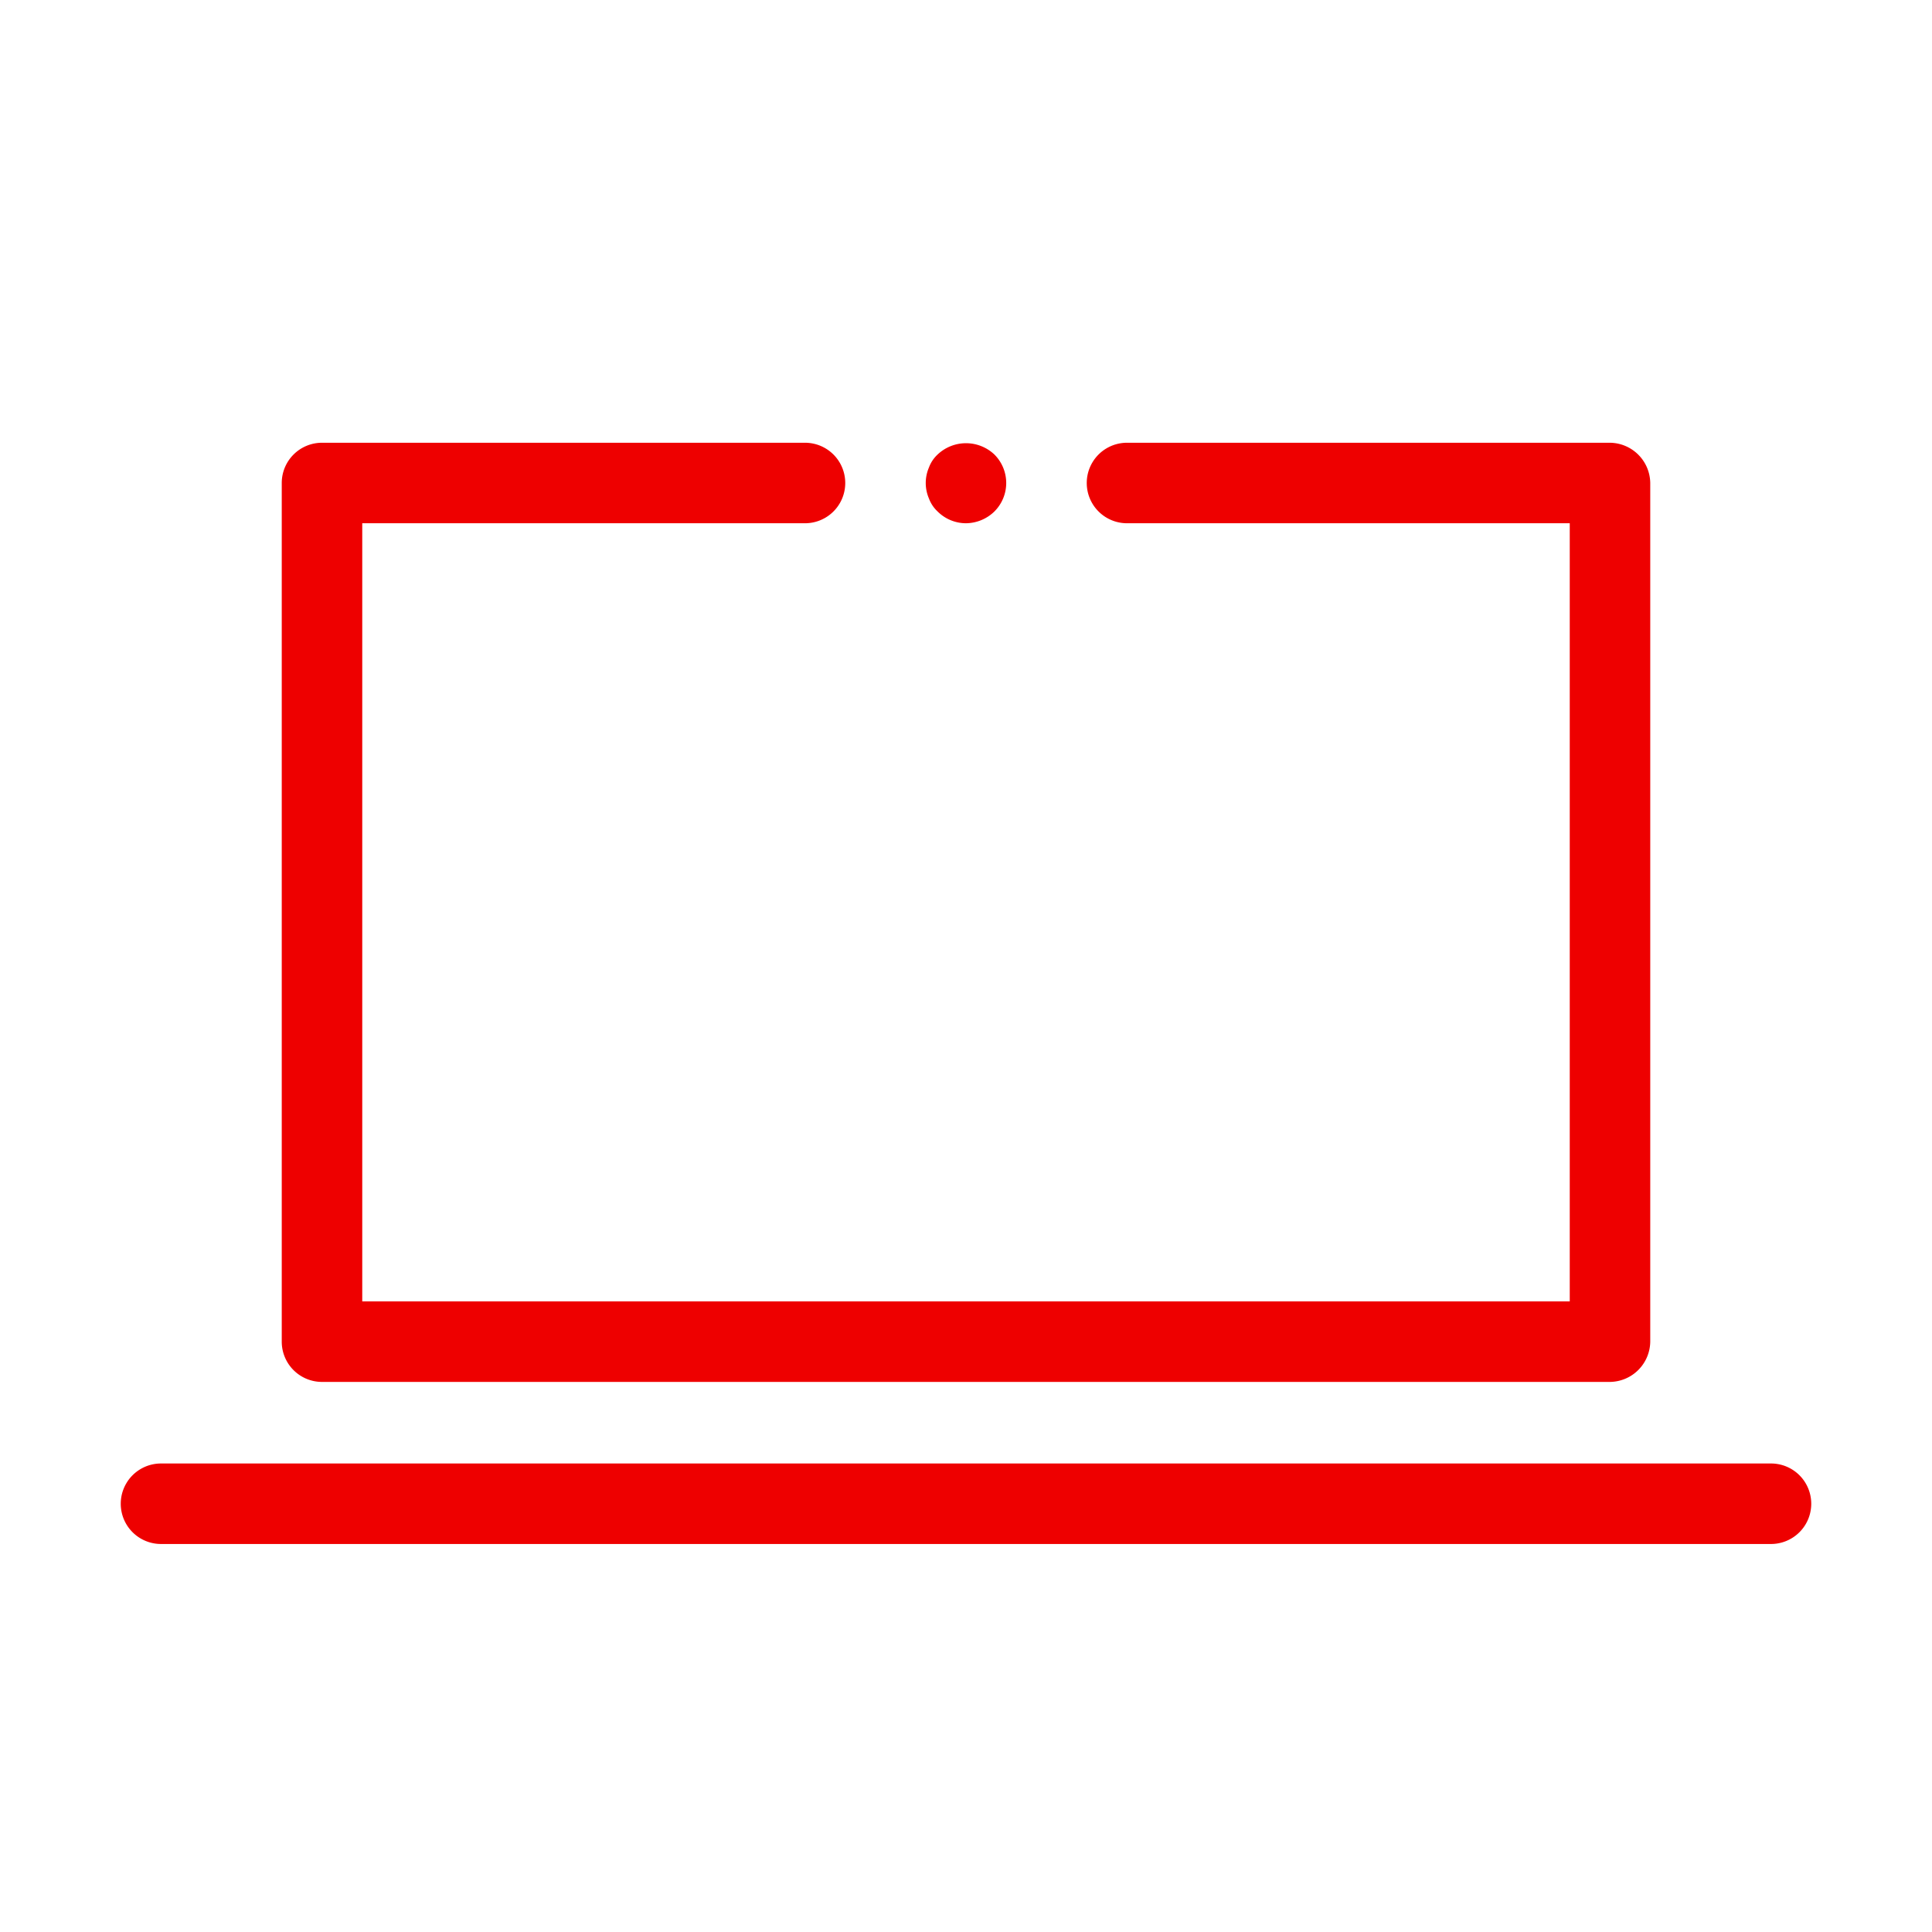
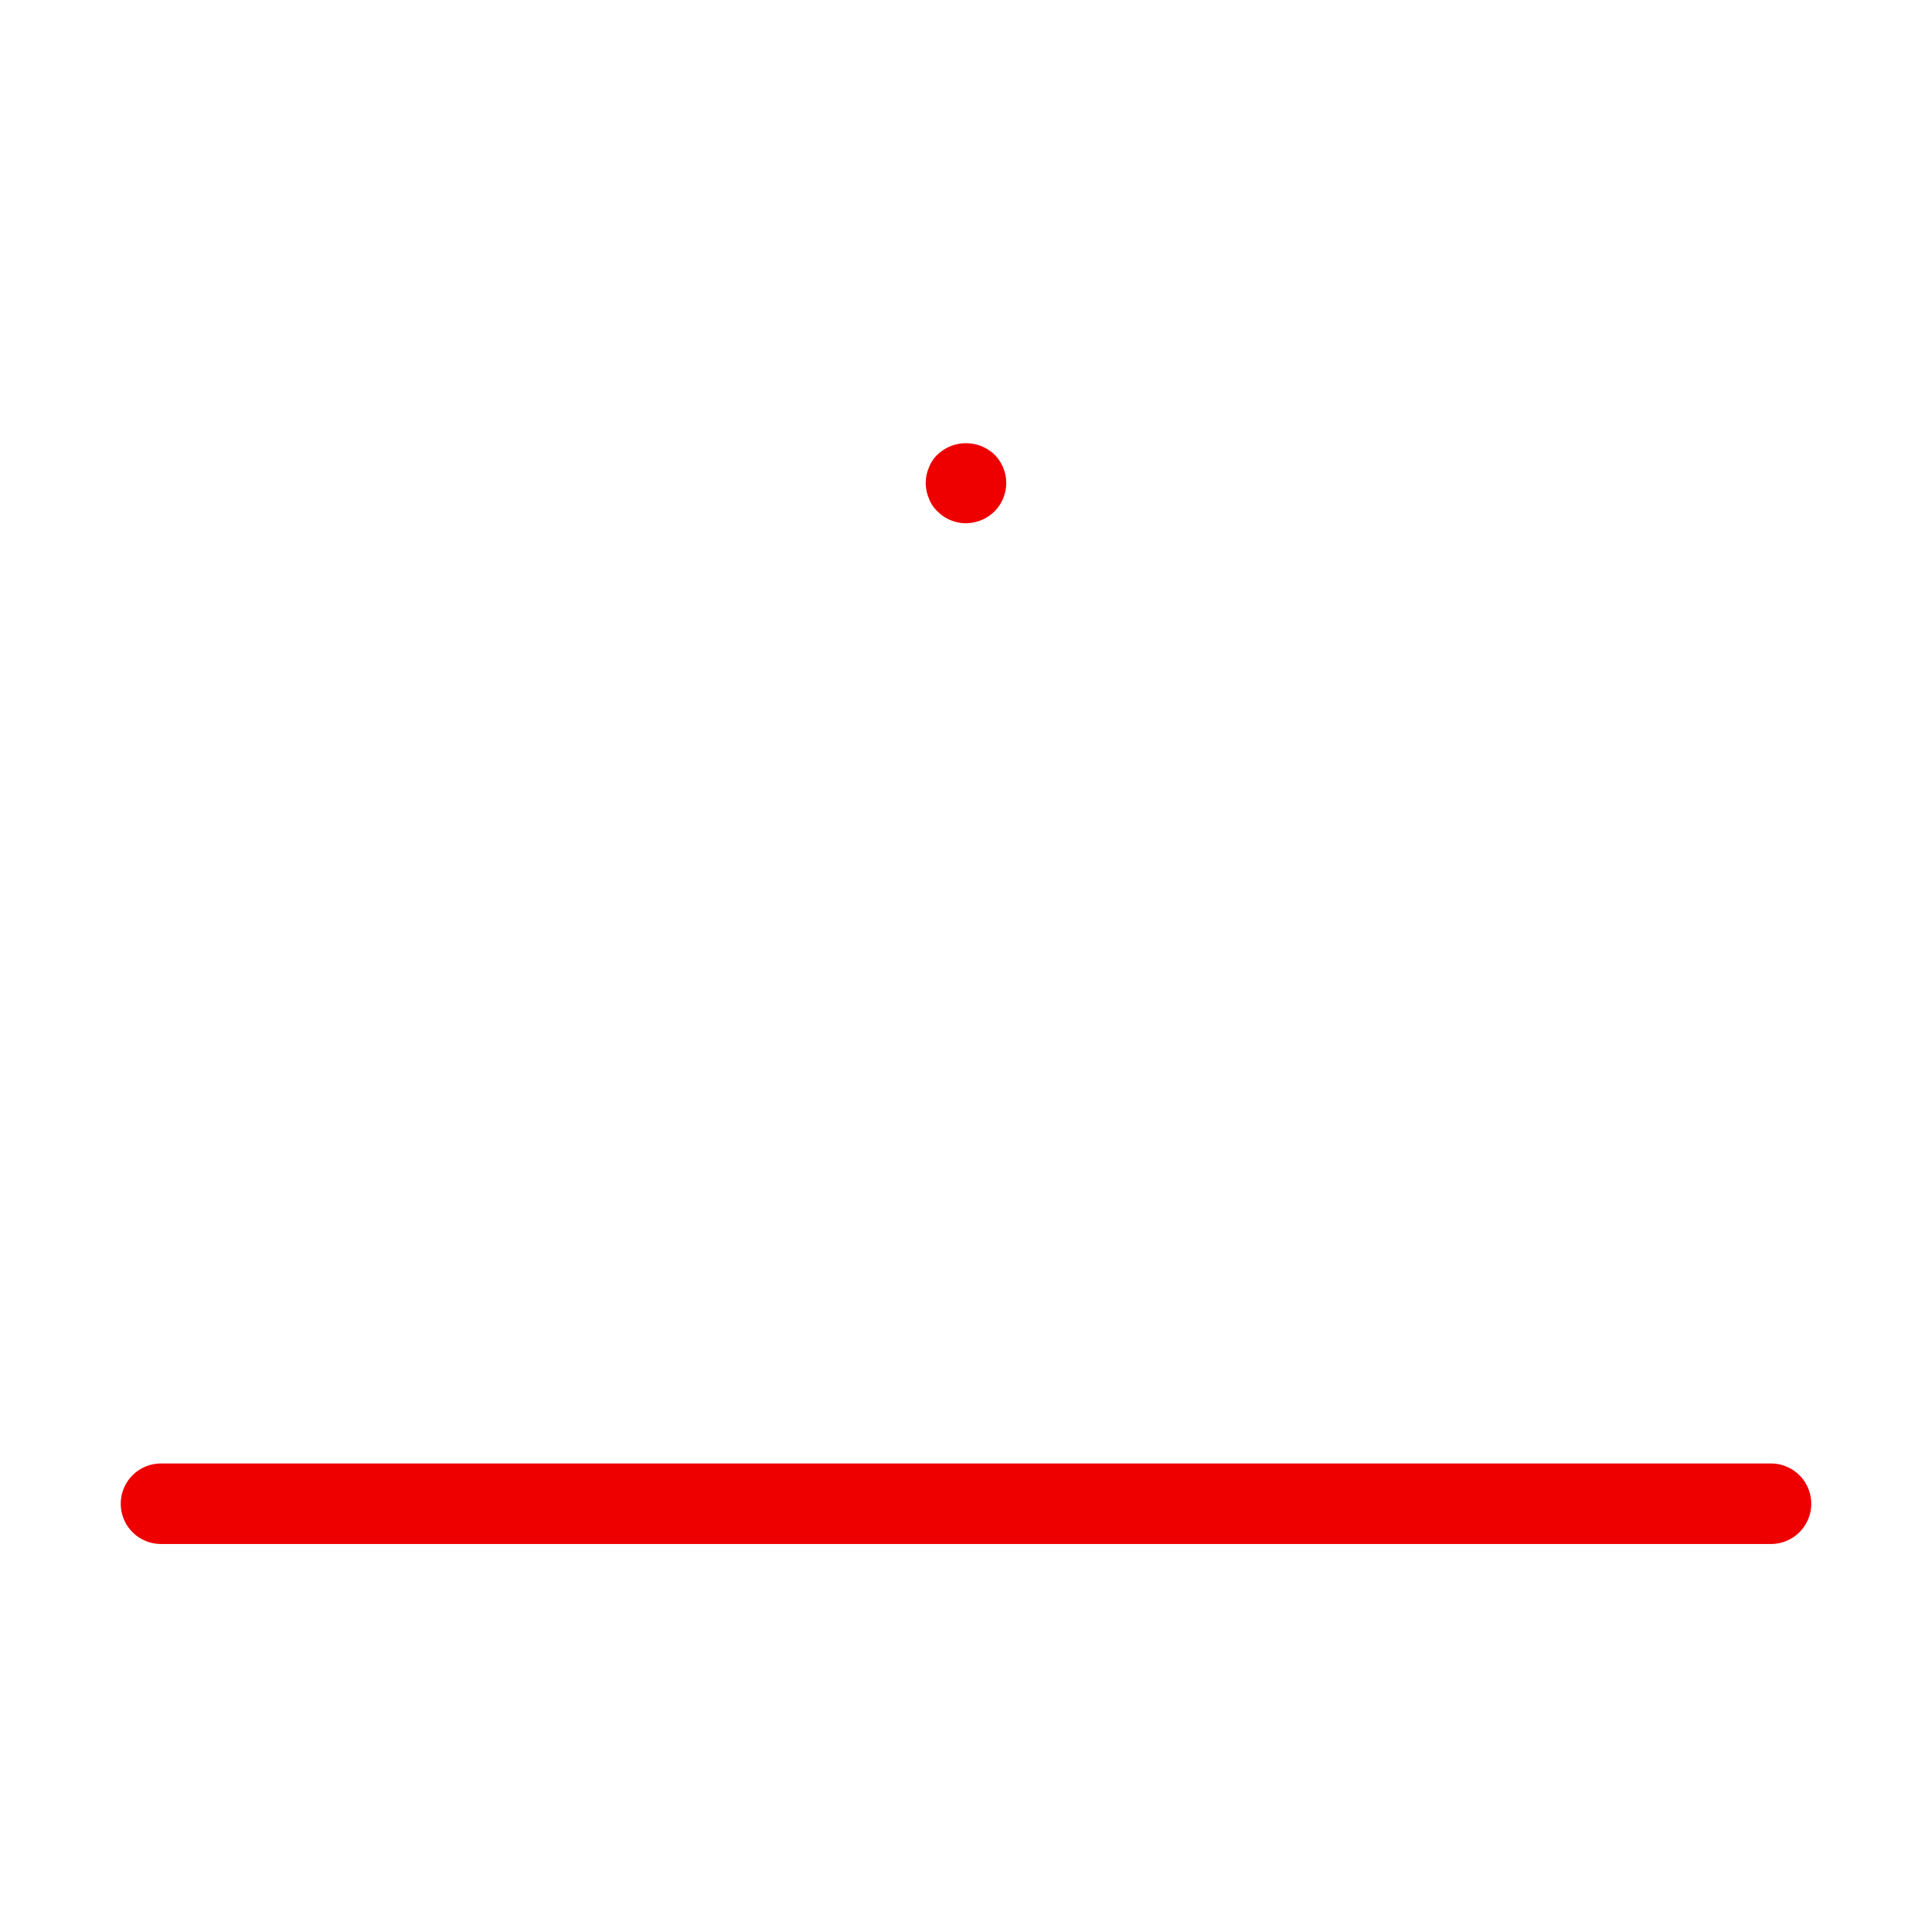
<svg xmlns="http://www.w3.org/2000/svg" id="Icons" viewBox="0 0 36 36">
  <defs>
    <style>.cls-1{fill:#e00;}</style>
  </defs>
  <title>Icon-Red_Hat-Hardware-Laptop-A-Red-RGB</title>
  <path class="cls-1" d="M33,27.27H3a.75.75,0,0,0,0,1.5H33a.75.75,0,0,0,0-1.5Z" />
-   <path class="cls-1" d="M6,25.75H30a.76.76,0,0,0,.75-.75V9A.76.76,0,0,0,30,8.25H21a.75.75,0,0,0,0,1.5h8.25v14.5H6.75V9.75H15a.75.75,0,0,0,0-1.5H6A.75.75,0,0,0,5.25,9V25A.75.75,0,0,0,6,25.75Z" />
-   <path class="cls-1" d="M17.47,9.53a.75.75,0,0,0,.53.22.77.77,0,0,0,.53-.22.75.75,0,0,0,0-1.06.77.77,0,0,0-1.06,0,.63.63,0,0,0-.16.24.73.73,0,0,0,0,.58A.63.63,0,0,0,17.47,9.53Z" />
+   <path class="cls-1" d="M17.47,9.53a.75.75,0,0,0,.53.22.77.77,0,0,0,.53-.22.75.75,0,0,0,0-1.06.77.77,0,0,0-1.06,0,.63.63,0,0,0-.16.24.73.73,0,0,0,0,.58A.63.63,0,0,0,17.47,9.53" />
</svg>